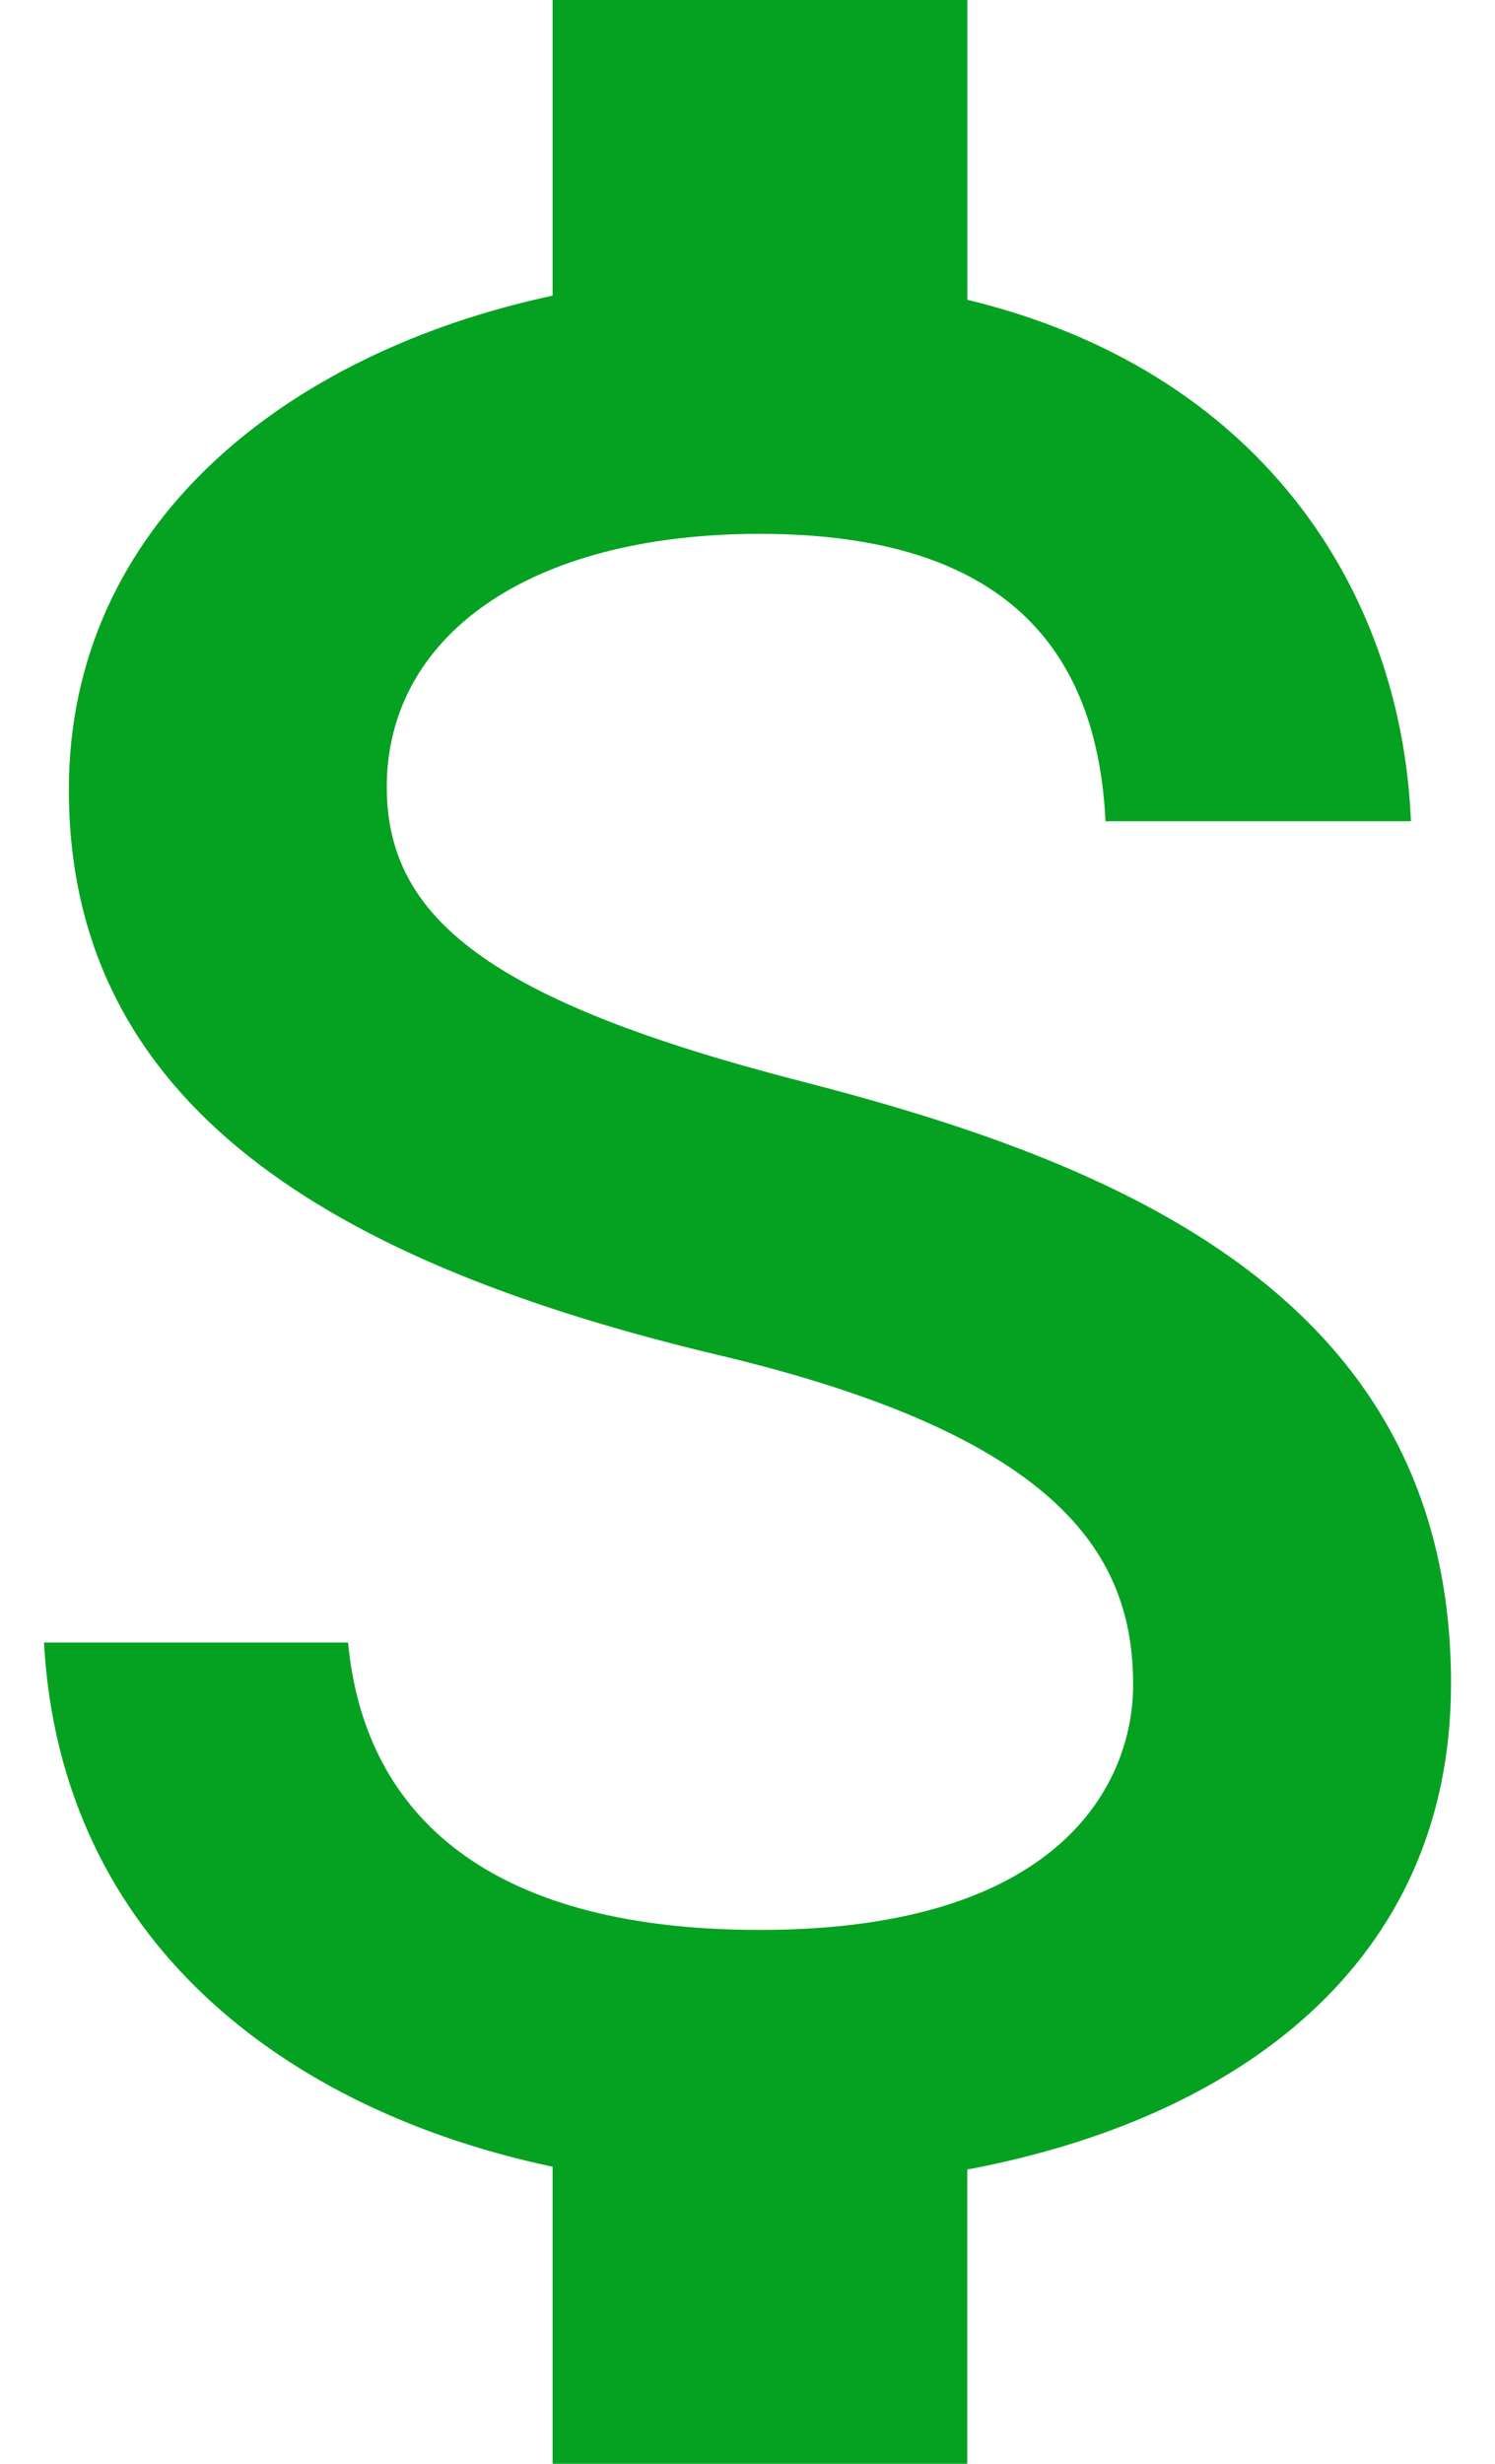
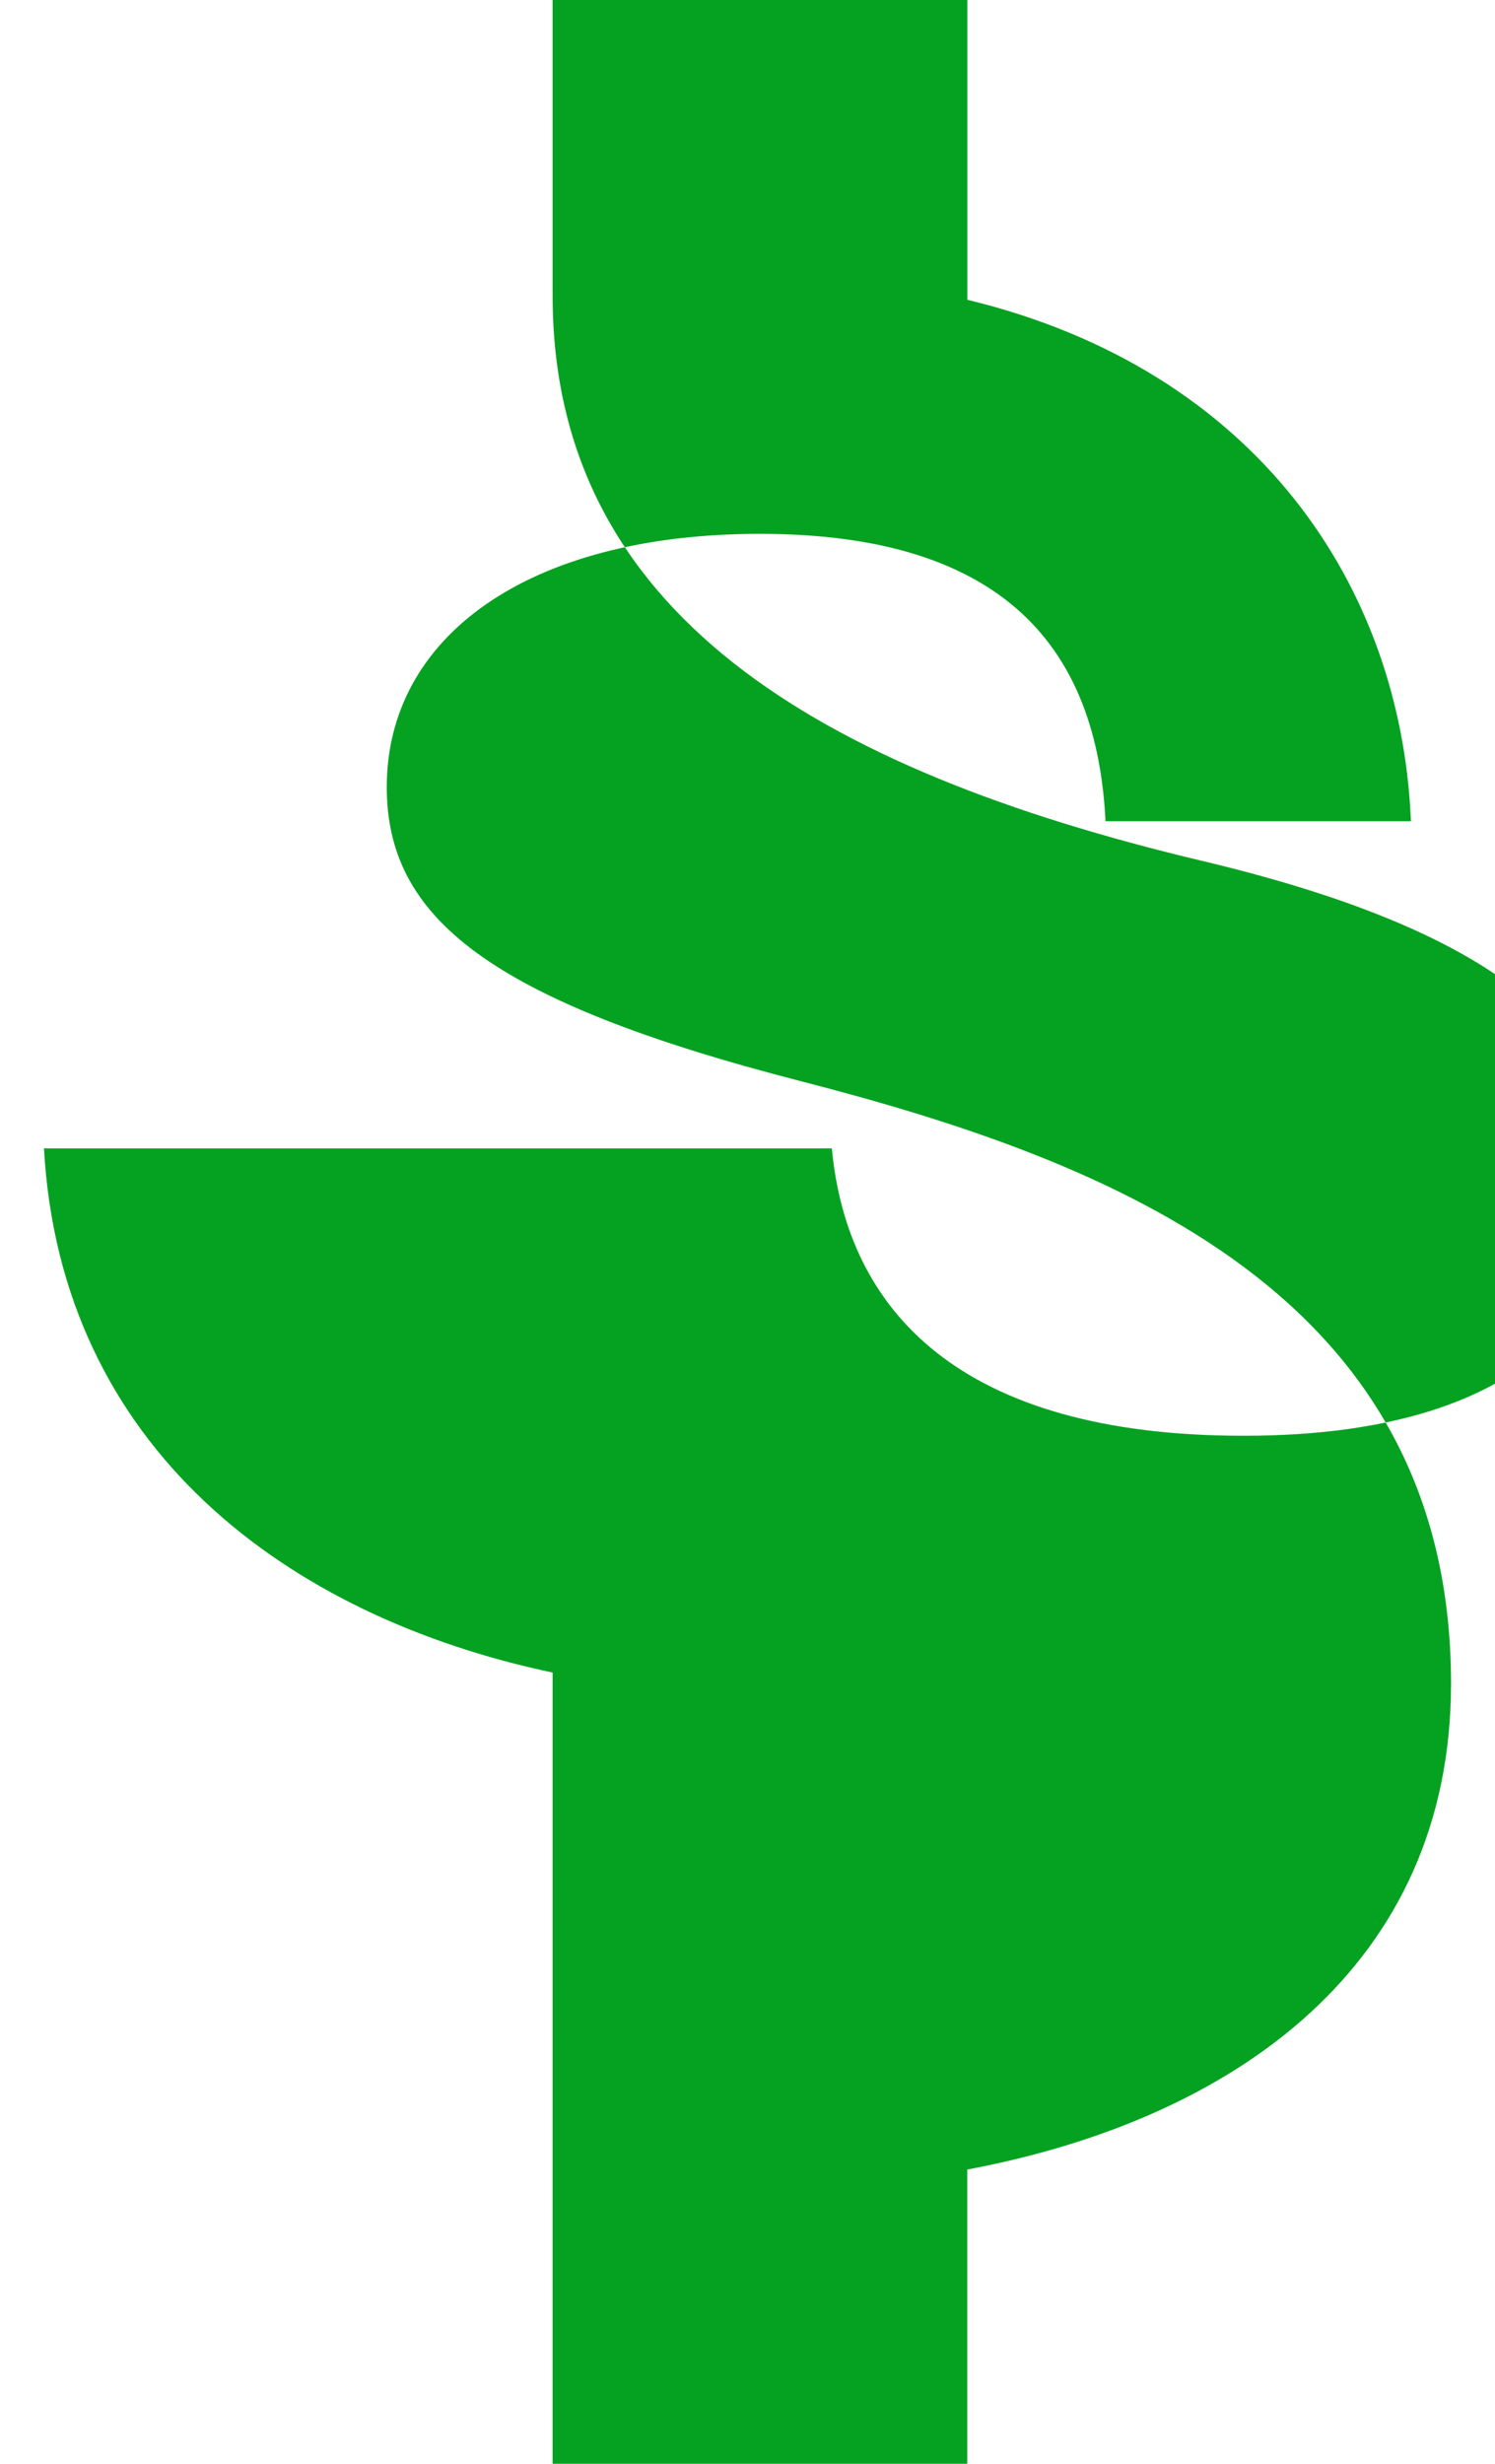
<svg xmlns="http://www.w3.org/2000/svg" width="17" height="28" fill="none">
-   <path d="M9.113 12.289c-3.568-.918-4.715-1.867-4.715-3.345 0-1.695 1.587-2.877 4.243-2.877 2.798 0 3.835 1.322 3.93 3.266h3.473C15.934 6.658 14.284 4.2 11 3.407V0H6.284v3.36C3.234 4.013.783 5.973.783 8.976c0 3.593 3.002 5.382 7.387 6.424 3.93.933 4.715 2.302 4.715 3.749 0 1.073-.77 2.784-4.244 2.784-3.237 0-4.51-1.43-4.683-3.266H.5c.189 3.406 2.766 5.32 5.784 5.957V28h4.715v-3.344c3.065-.576 5.501-2.334 5.501-5.523 0-4.417-3.82-5.926-7.387-6.844Z" fill="#05A221" />
+   <path d="M9.113 12.289c-3.568-.918-4.715-1.867-4.715-3.345 0-1.695 1.587-2.877 4.243-2.877 2.798 0 3.835 1.322 3.93 3.266h3.473C15.934 6.658 14.284 4.2 11 3.407V0H6.284v3.36c0 3.593 3.002 5.382 7.387 6.424 3.93.933 4.715 2.302 4.715 3.749 0 1.073-.77 2.784-4.244 2.784-3.237 0-4.51-1.43-4.683-3.266H.5c.189 3.406 2.766 5.32 5.784 5.957V28h4.715v-3.344c3.065-.576 5.501-2.334 5.501-5.523 0-4.417-3.82-5.926-7.387-6.844Z" fill="#05A221" />
</svg>